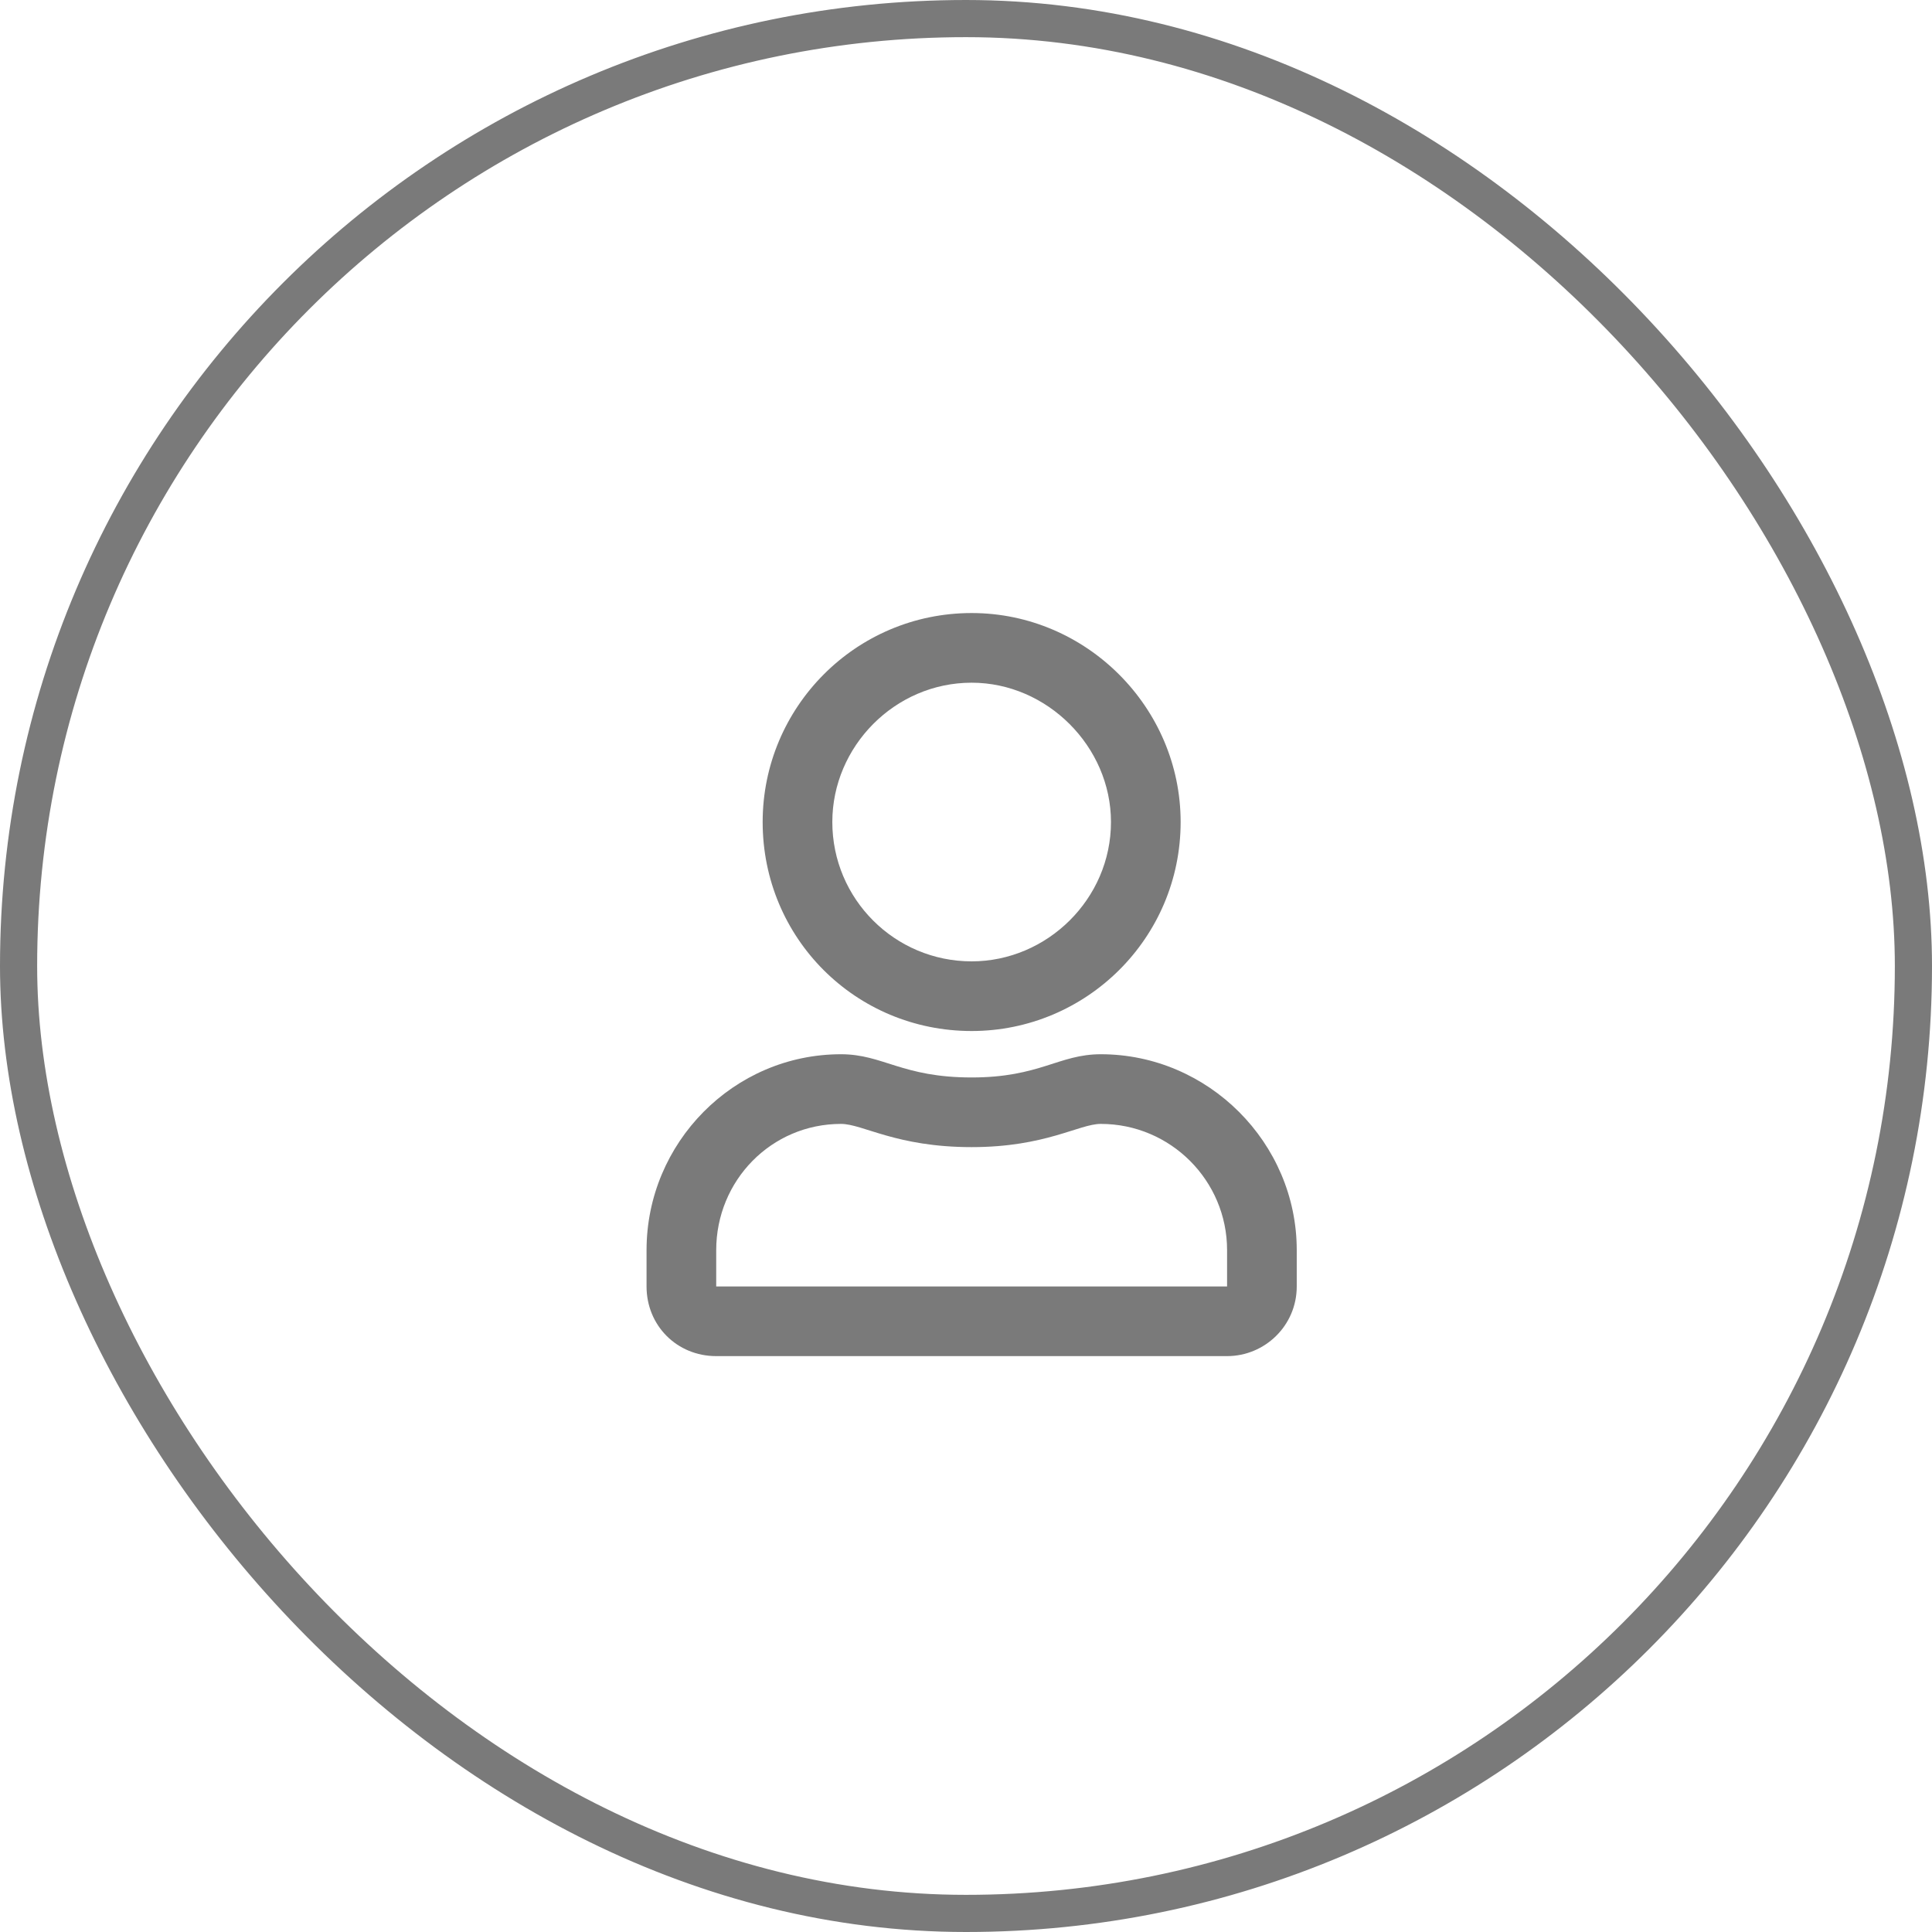
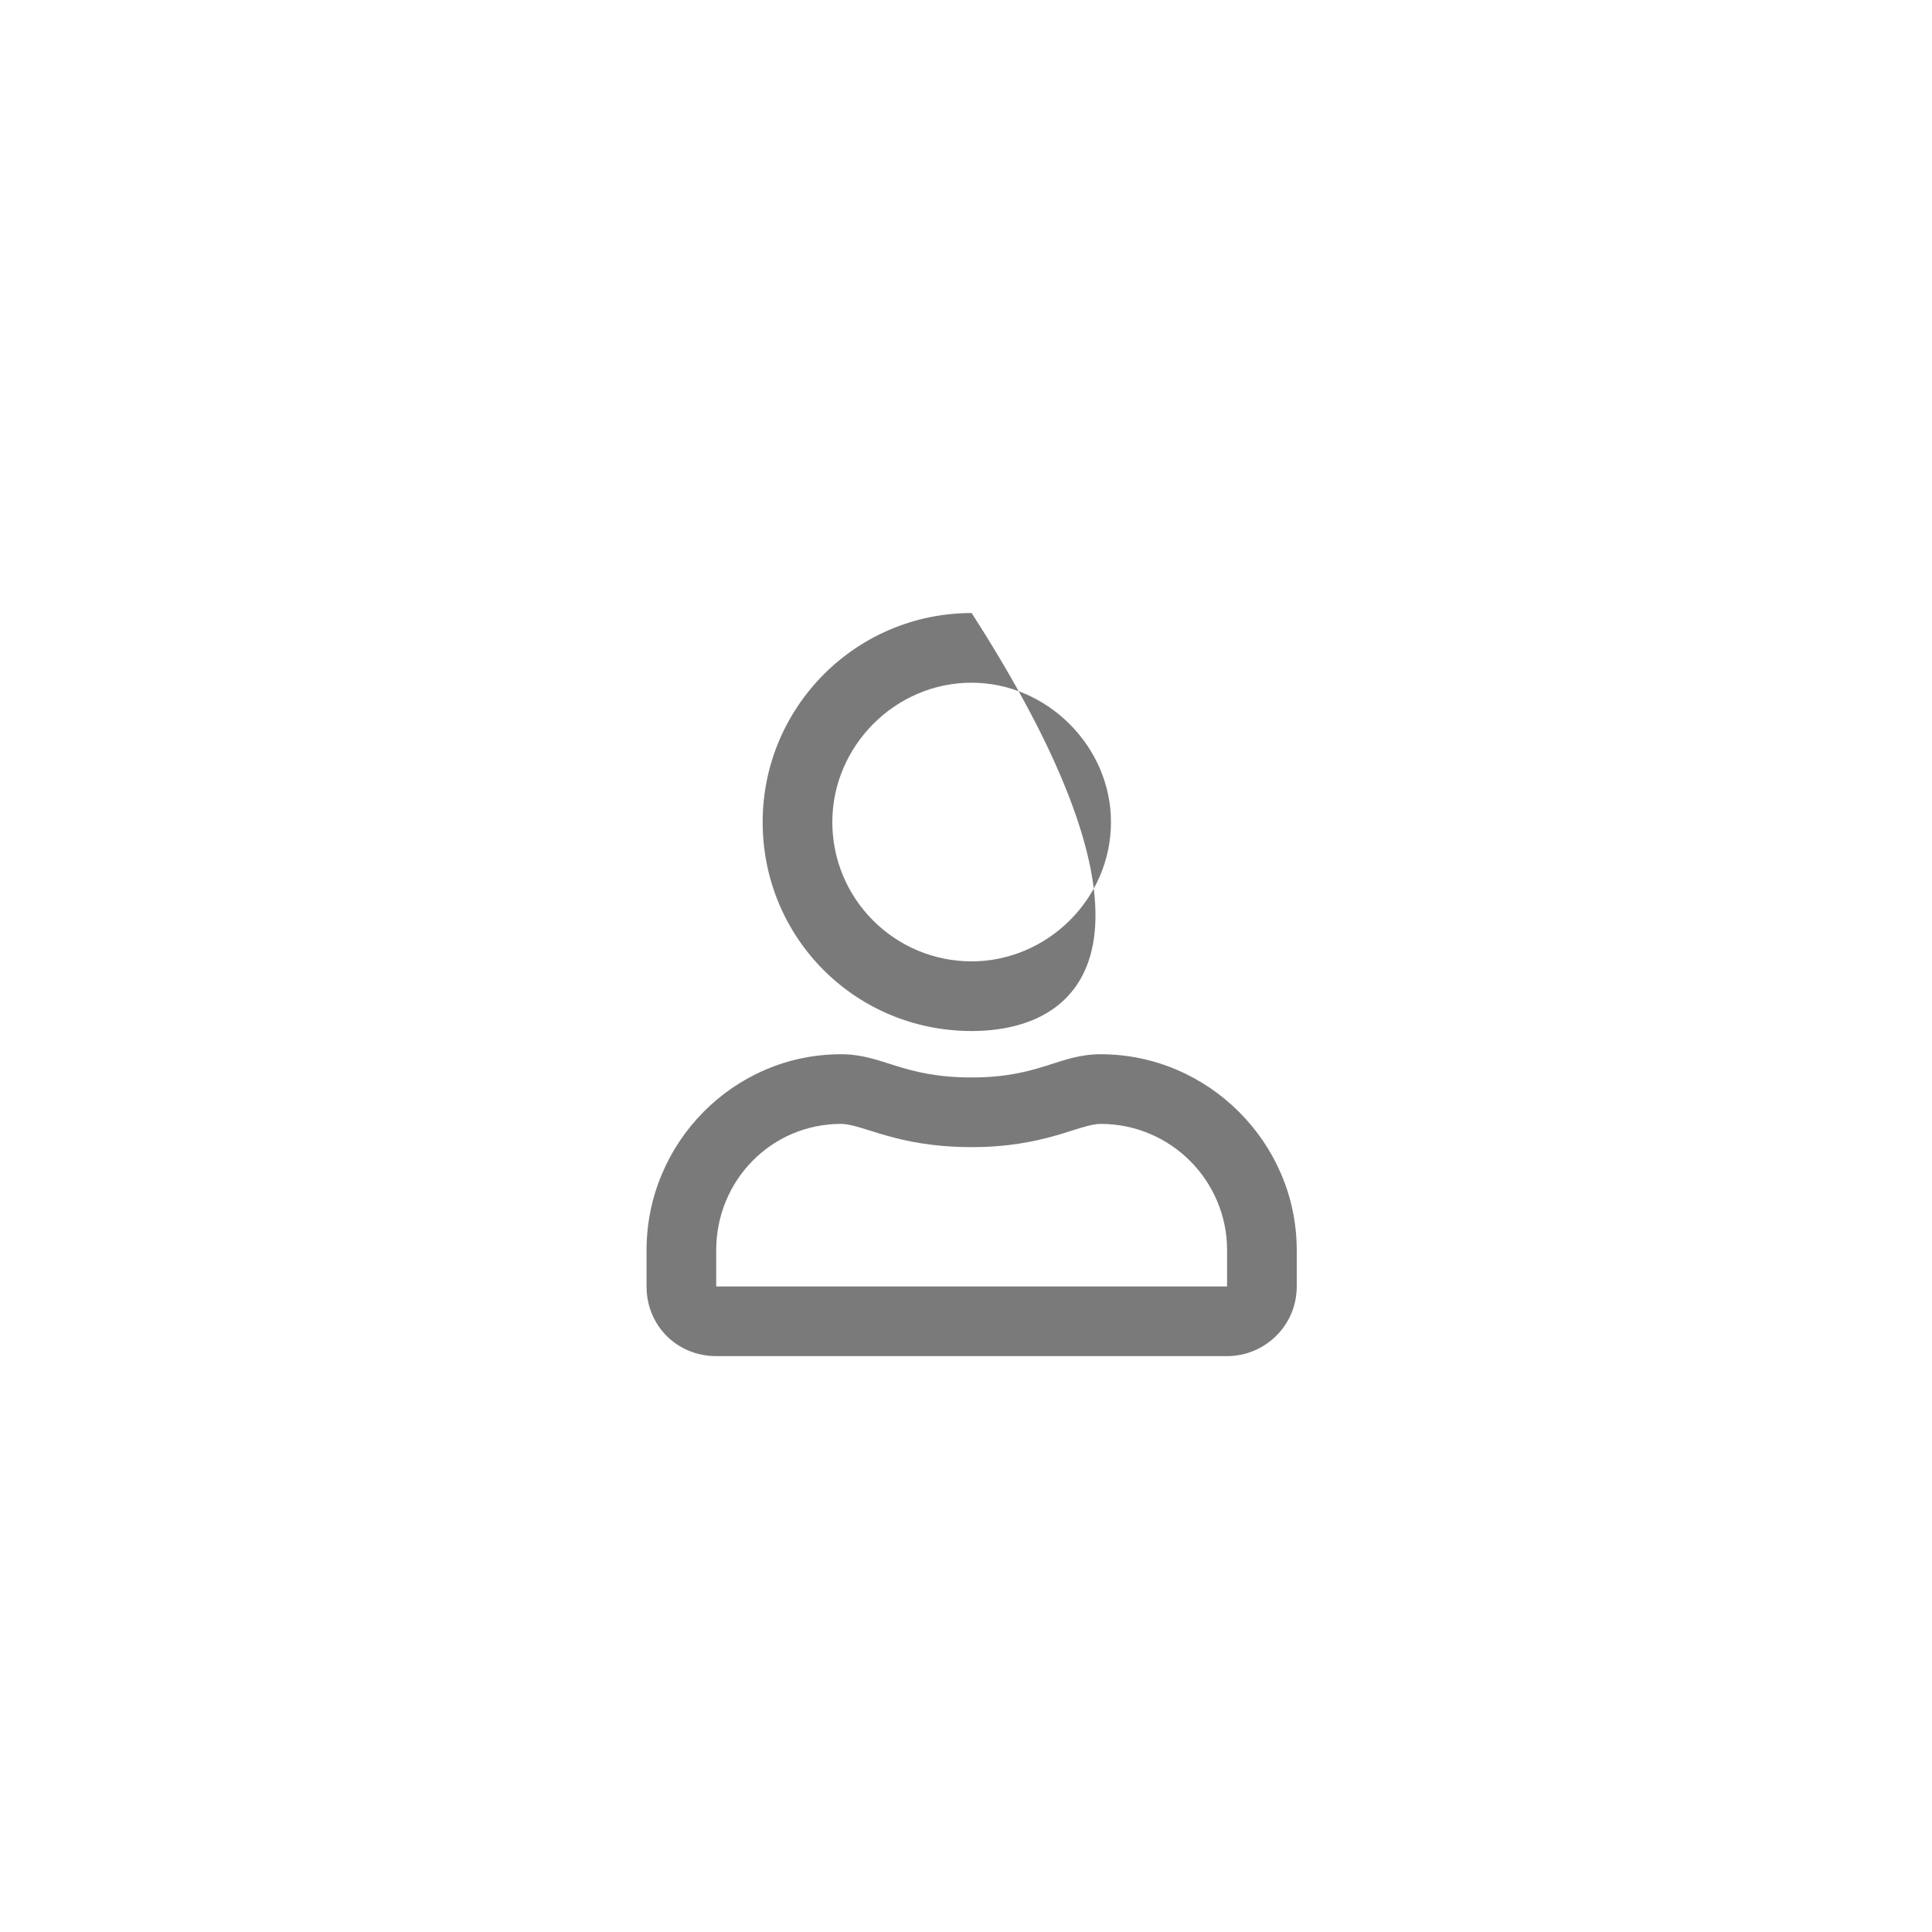
<svg xmlns="http://www.w3.org/2000/svg" width="52" height="52" viewBox="0 0 52 52" fill="none">
-   <rect x="0.5" y="0.5" width="51" height="51" rx="25.5" stroke="#7A7A7A" />
-   <path d="M29.628 28.375C32.519 28.375 34.902 30.758 34.902 33.648V34.625C34.902 35.68 34.042 36.5 33.027 36.5H19.277C18.222 36.5 17.402 35.68 17.402 34.625V33.648C17.402 30.758 19.745 28.375 22.636 28.375C23.769 28.375 24.277 29 26.152 29C27.988 29 28.495 28.375 29.628 28.375ZM33.027 34.625V33.648C33.027 31.773 31.503 30.25 29.628 30.25C29.042 30.25 28.144 30.875 26.152 30.875C24.12 30.875 23.222 30.25 22.636 30.25C20.761 30.25 19.277 31.773 19.277 33.648V34.625H33.027ZM26.152 27.75C23.027 27.75 20.527 25.25 20.527 22.125C20.527 19.039 23.027 16.5 26.152 16.5C29.238 16.5 31.777 19.039 31.777 22.125C31.777 25.25 29.238 27.75 26.152 27.75ZM26.152 18.375C24.081 18.375 22.402 20.094 22.402 22.125C22.402 24.195 24.081 25.875 26.152 25.875C28.183 25.875 29.902 24.195 29.902 22.125C29.902 20.094 28.183 18.375 26.152 18.375Z" fill="#7A7A7A" />
+   <path d="M29.628 28.375C32.519 28.375 34.902 30.758 34.902 33.648V34.625C34.902 35.68 34.042 36.5 33.027 36.5H19.277C18.222 36.5 17.402 35.68 17.402 34.625V33.648C17.402 30.758 19.745 28.375 22.636 28.375C23.769 28.375 24.277 29 26.152 29C27.988 29 28.495 28.375 29.628 28.375ZM33.027 34.625V33.648C33.027 31.773 31.503 30.25 29.628 30.25C29.042 30.25 28.144 30.875 26.152 30.875C24.12 30.875 23.222 30.25 22.636 30.25C20.761 30.25 19.277 31.773 19.277 33.648V34.625H33.027ZM26.152 27.75C23.027 27.75 20.527 25.25 20.527 22.125C20.527 19.039 23.027 16.5 26.152 16.5C31.777 25.25 29.238 27.75 26.152 27.75ZM26.152 18.375C24.081 18.375 22.402 20.094 22.402 22.125C22.402 24.195 24.081 25.875 26.152 25.875C28.183 25.875 29.902 24.195 29.902 22.125C29.902 20.094 28.183 18.375 26.152 18.375Z" fill="#7A7A7A" />
</svg>